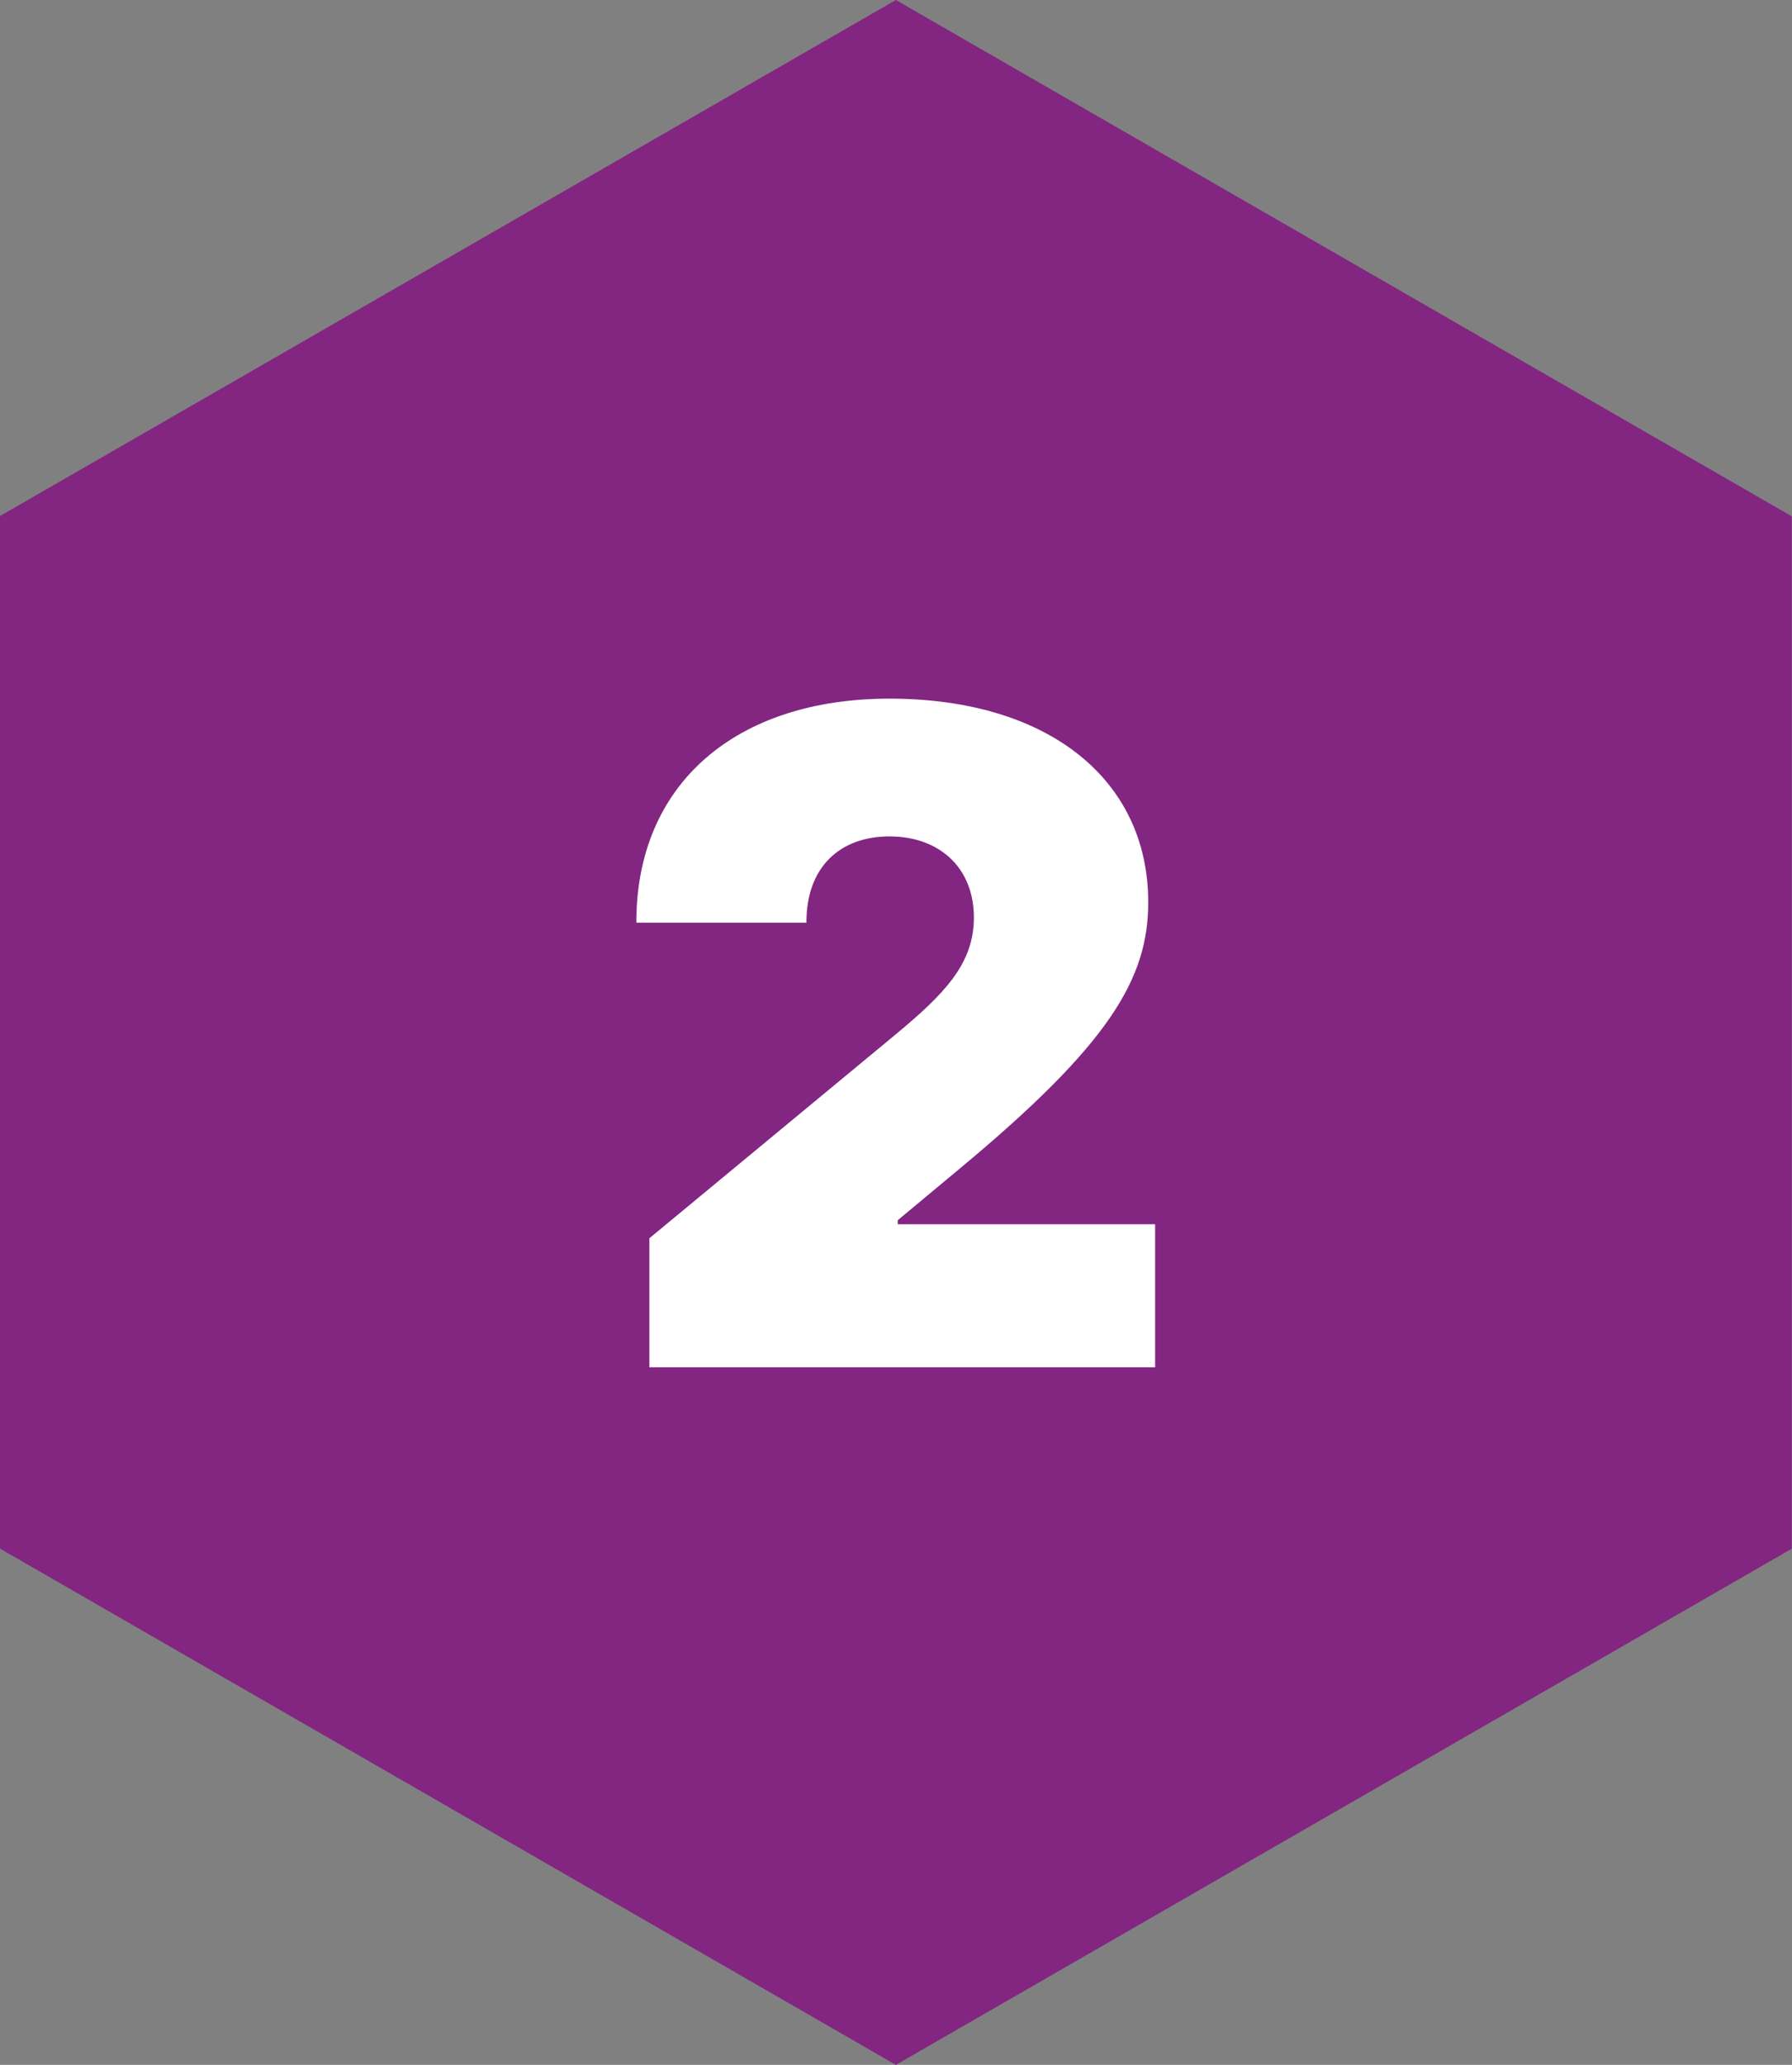
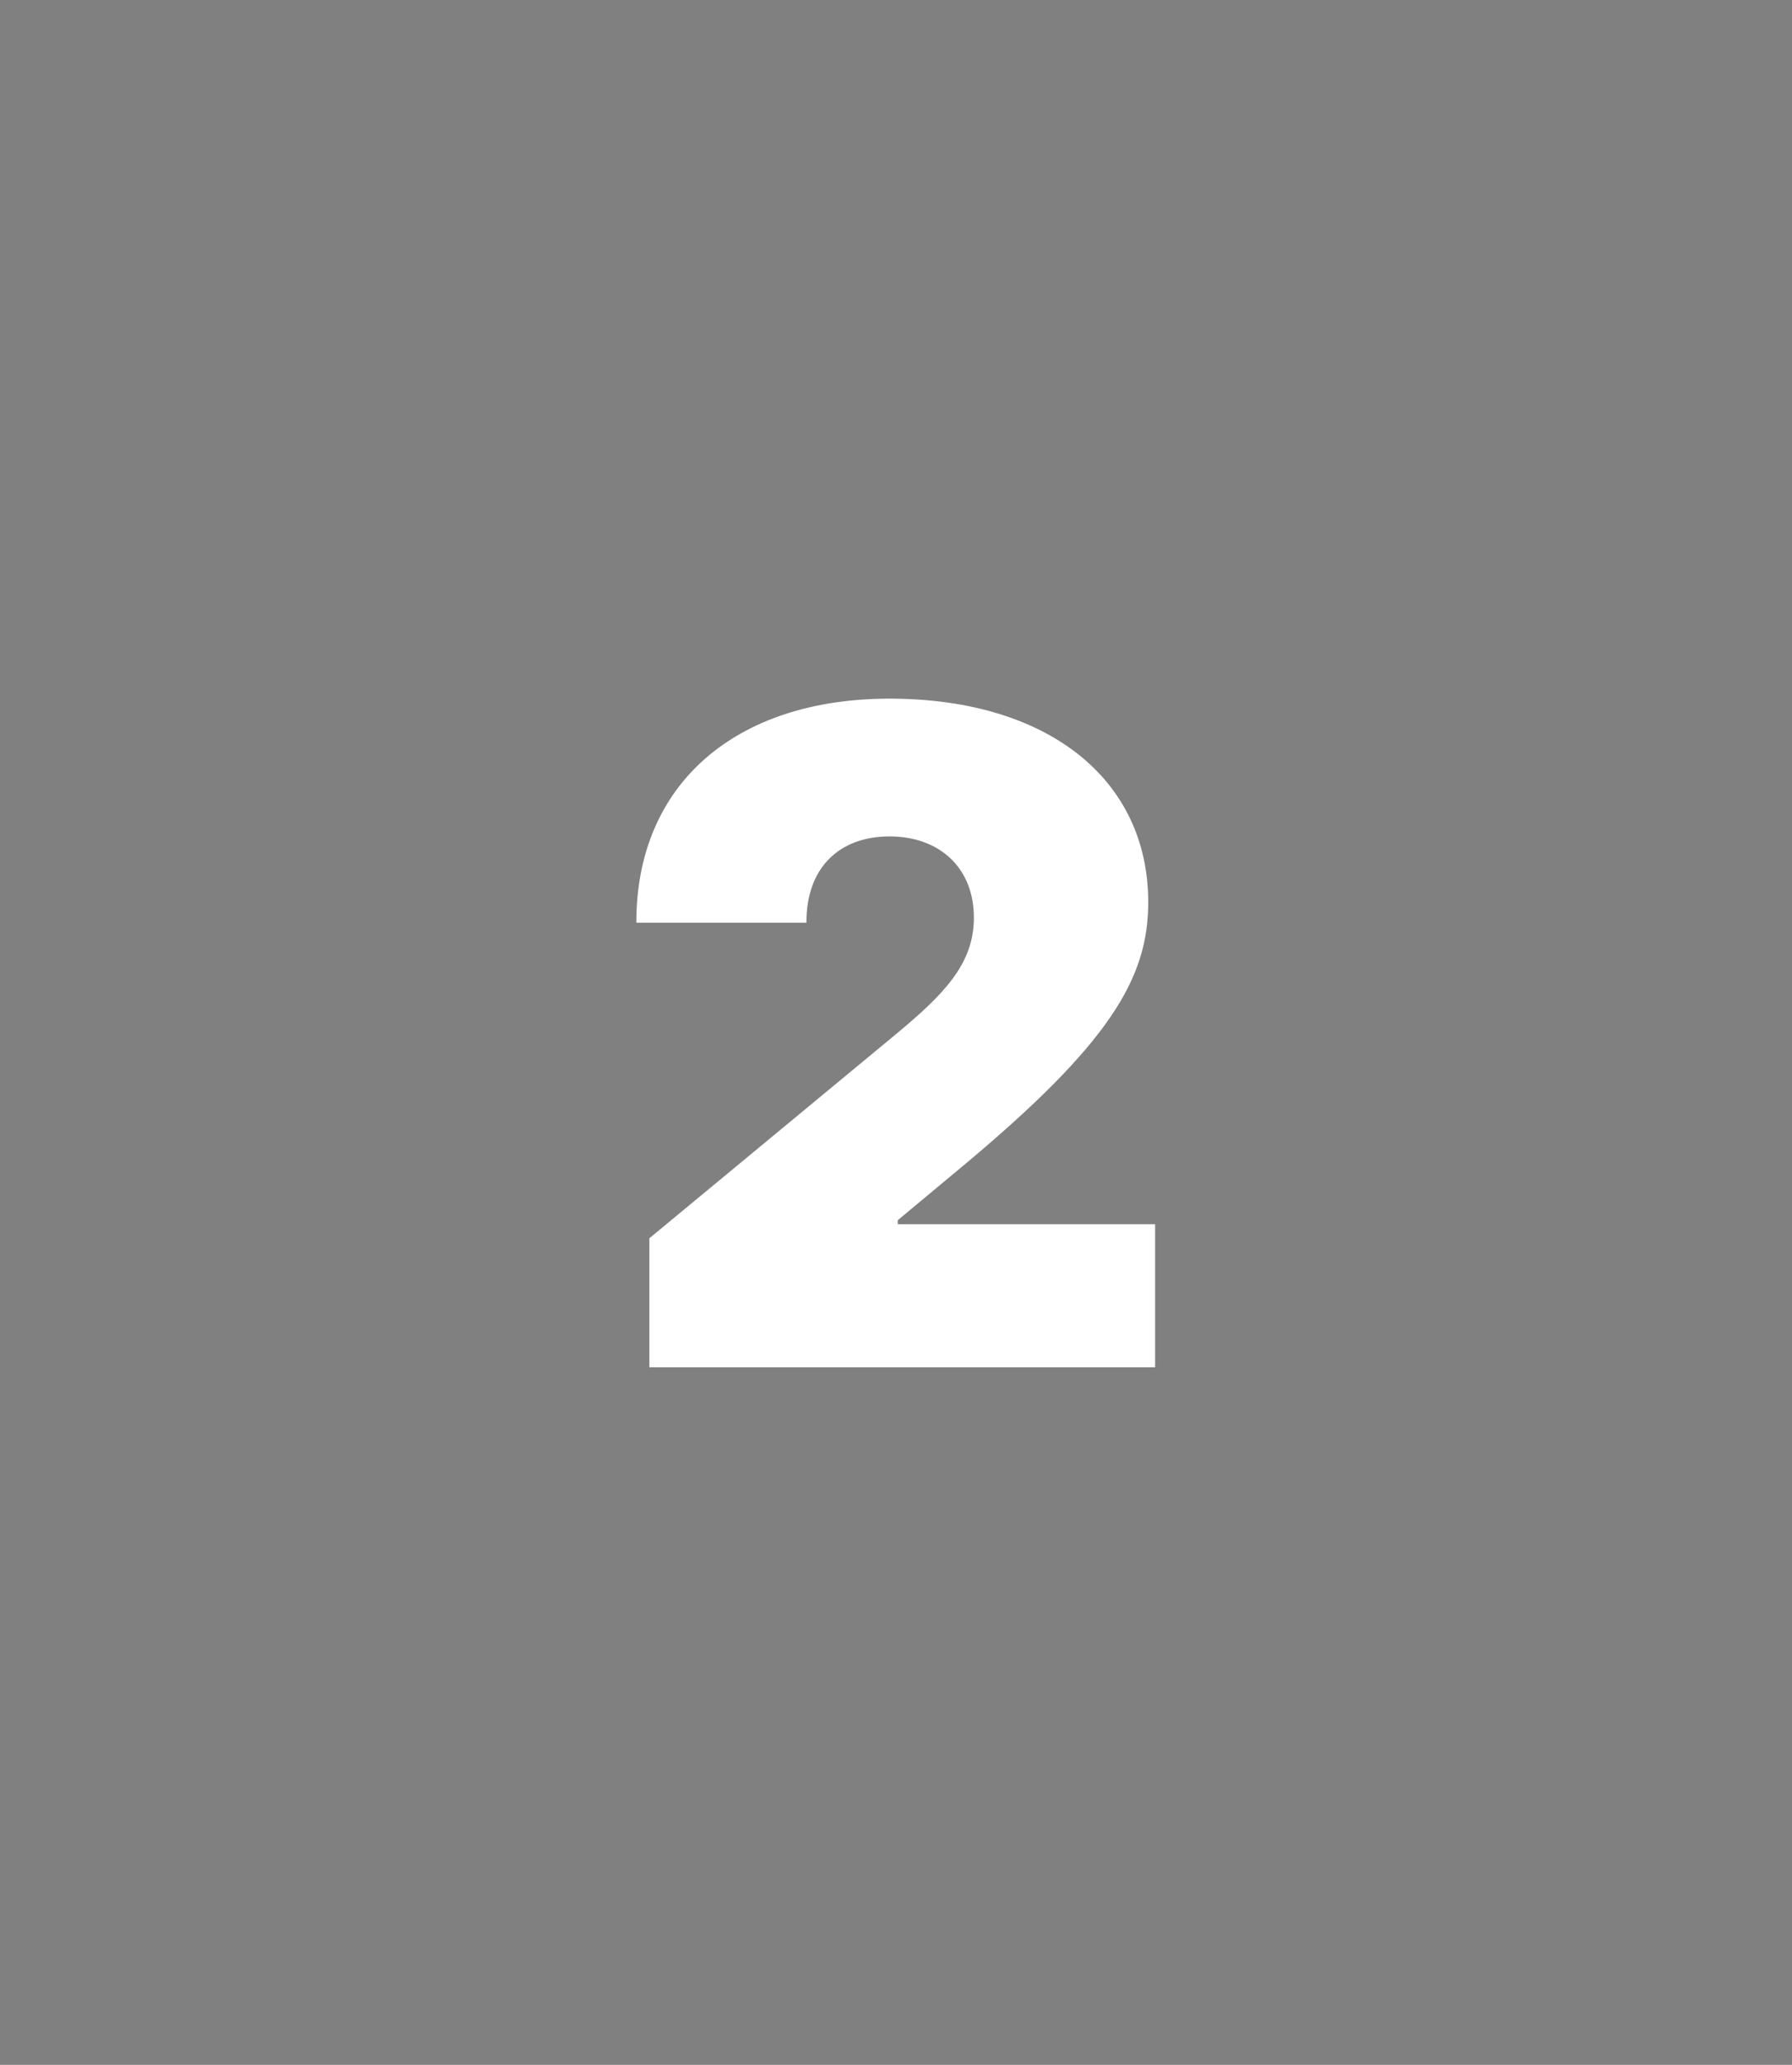
<svg xmlns="http://www.w3.org/2000/svg" version="1.1" x="0px" y="0px" viewBox="0 0 67.53 77.79" style="enable-background:new 0 0 67.53 77.79;" xml:space="preserve">
  <rect x="0" y="0" width="67.53" height="77.79" fill="#808080" stroke="none" />
  <style type="text/css">
	.st0{fill:#822681;}
	.st1{fill:#FFFFFF;}
</style>
  <g id="Ebene_1">
</g>
  <g id="_x32_">
-     <path id="Pfad_231_3_" class="st0" d="M67.53,58.34L33.76,77.79L0,58.34v-38.9L33.76,0l33.76,19.45V58.34z" />
    <path class="st1" d="M24.47,46.65l9.27-7.67c1.83-1.52,2.96-2.66,2.96-4.41c0-1.9-1.32-3.06-3.18-3.06c-1.87,0-3.14,1.16-3.13,3.25   h-6.41c-0.01-5.23,3.75-8.44,9.54-8.44c5.96,0,9.75,3.03,9.75,7.67c0,2.87-1.44,5.33-7.11,10.04l-2.33,1.94v0.15h9.7v5.39H24.47   V46.65z" />
  </g>
  <g id="_x31_">
</g>
</svg>